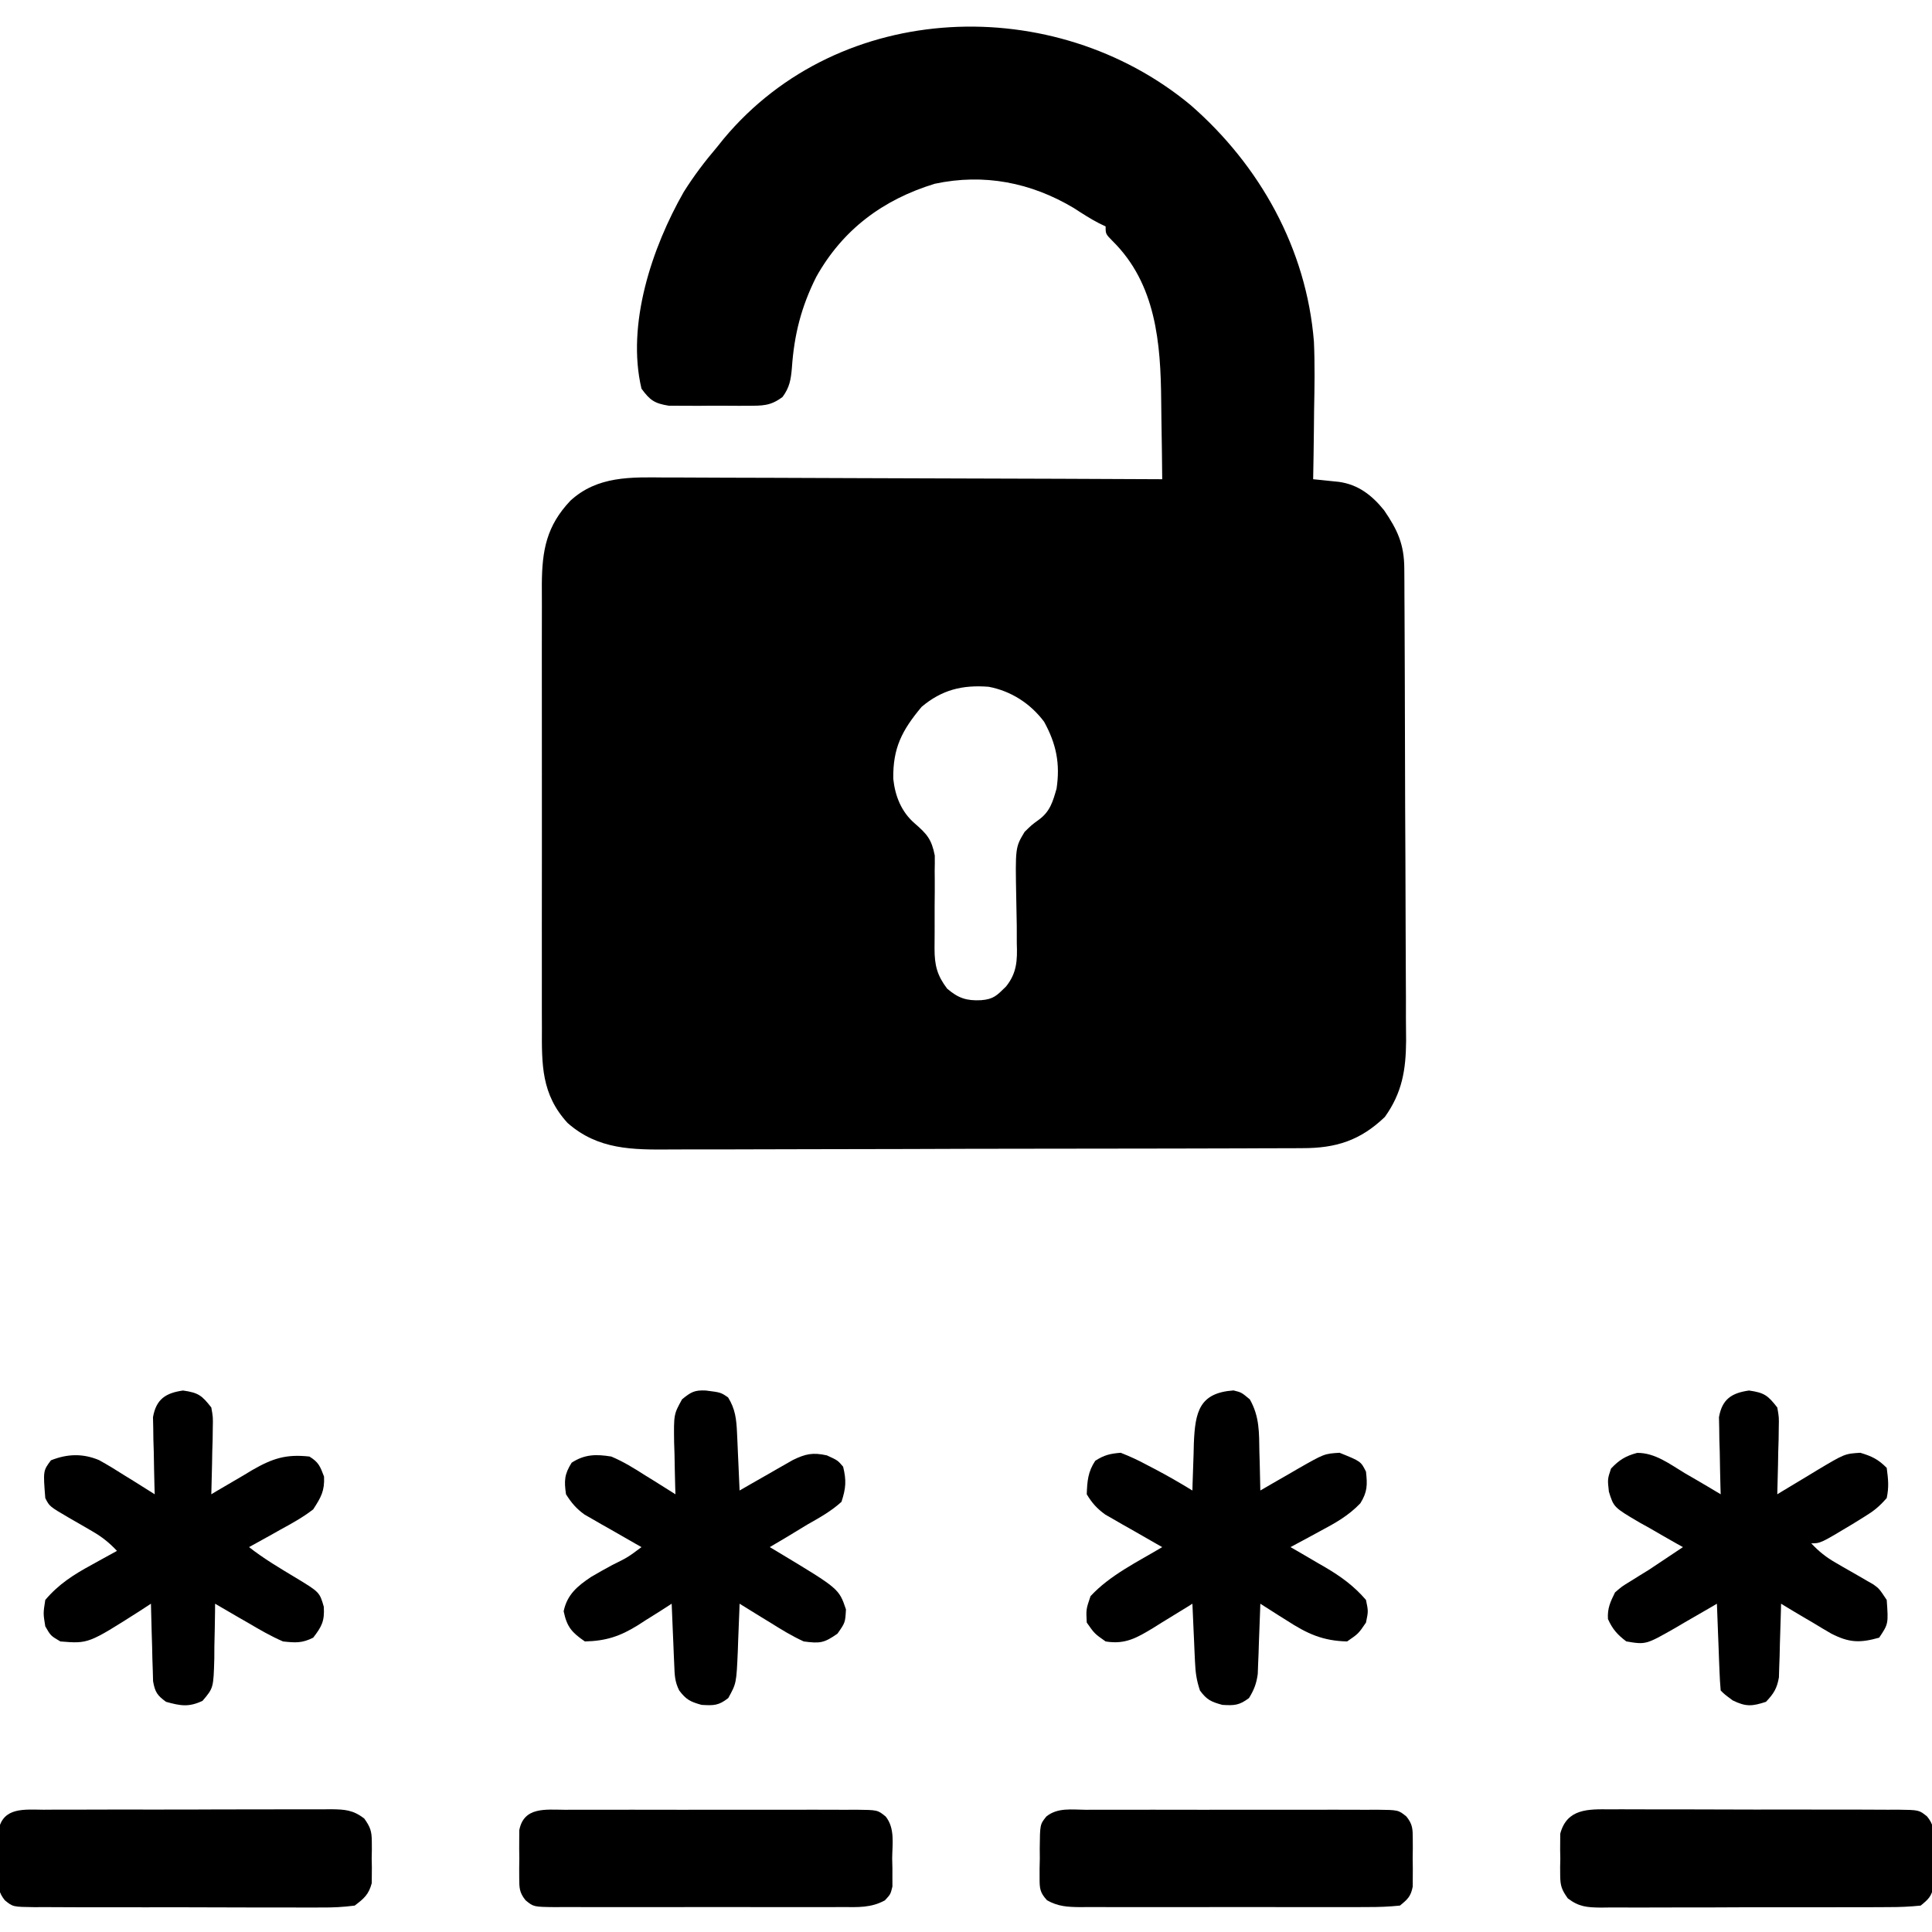
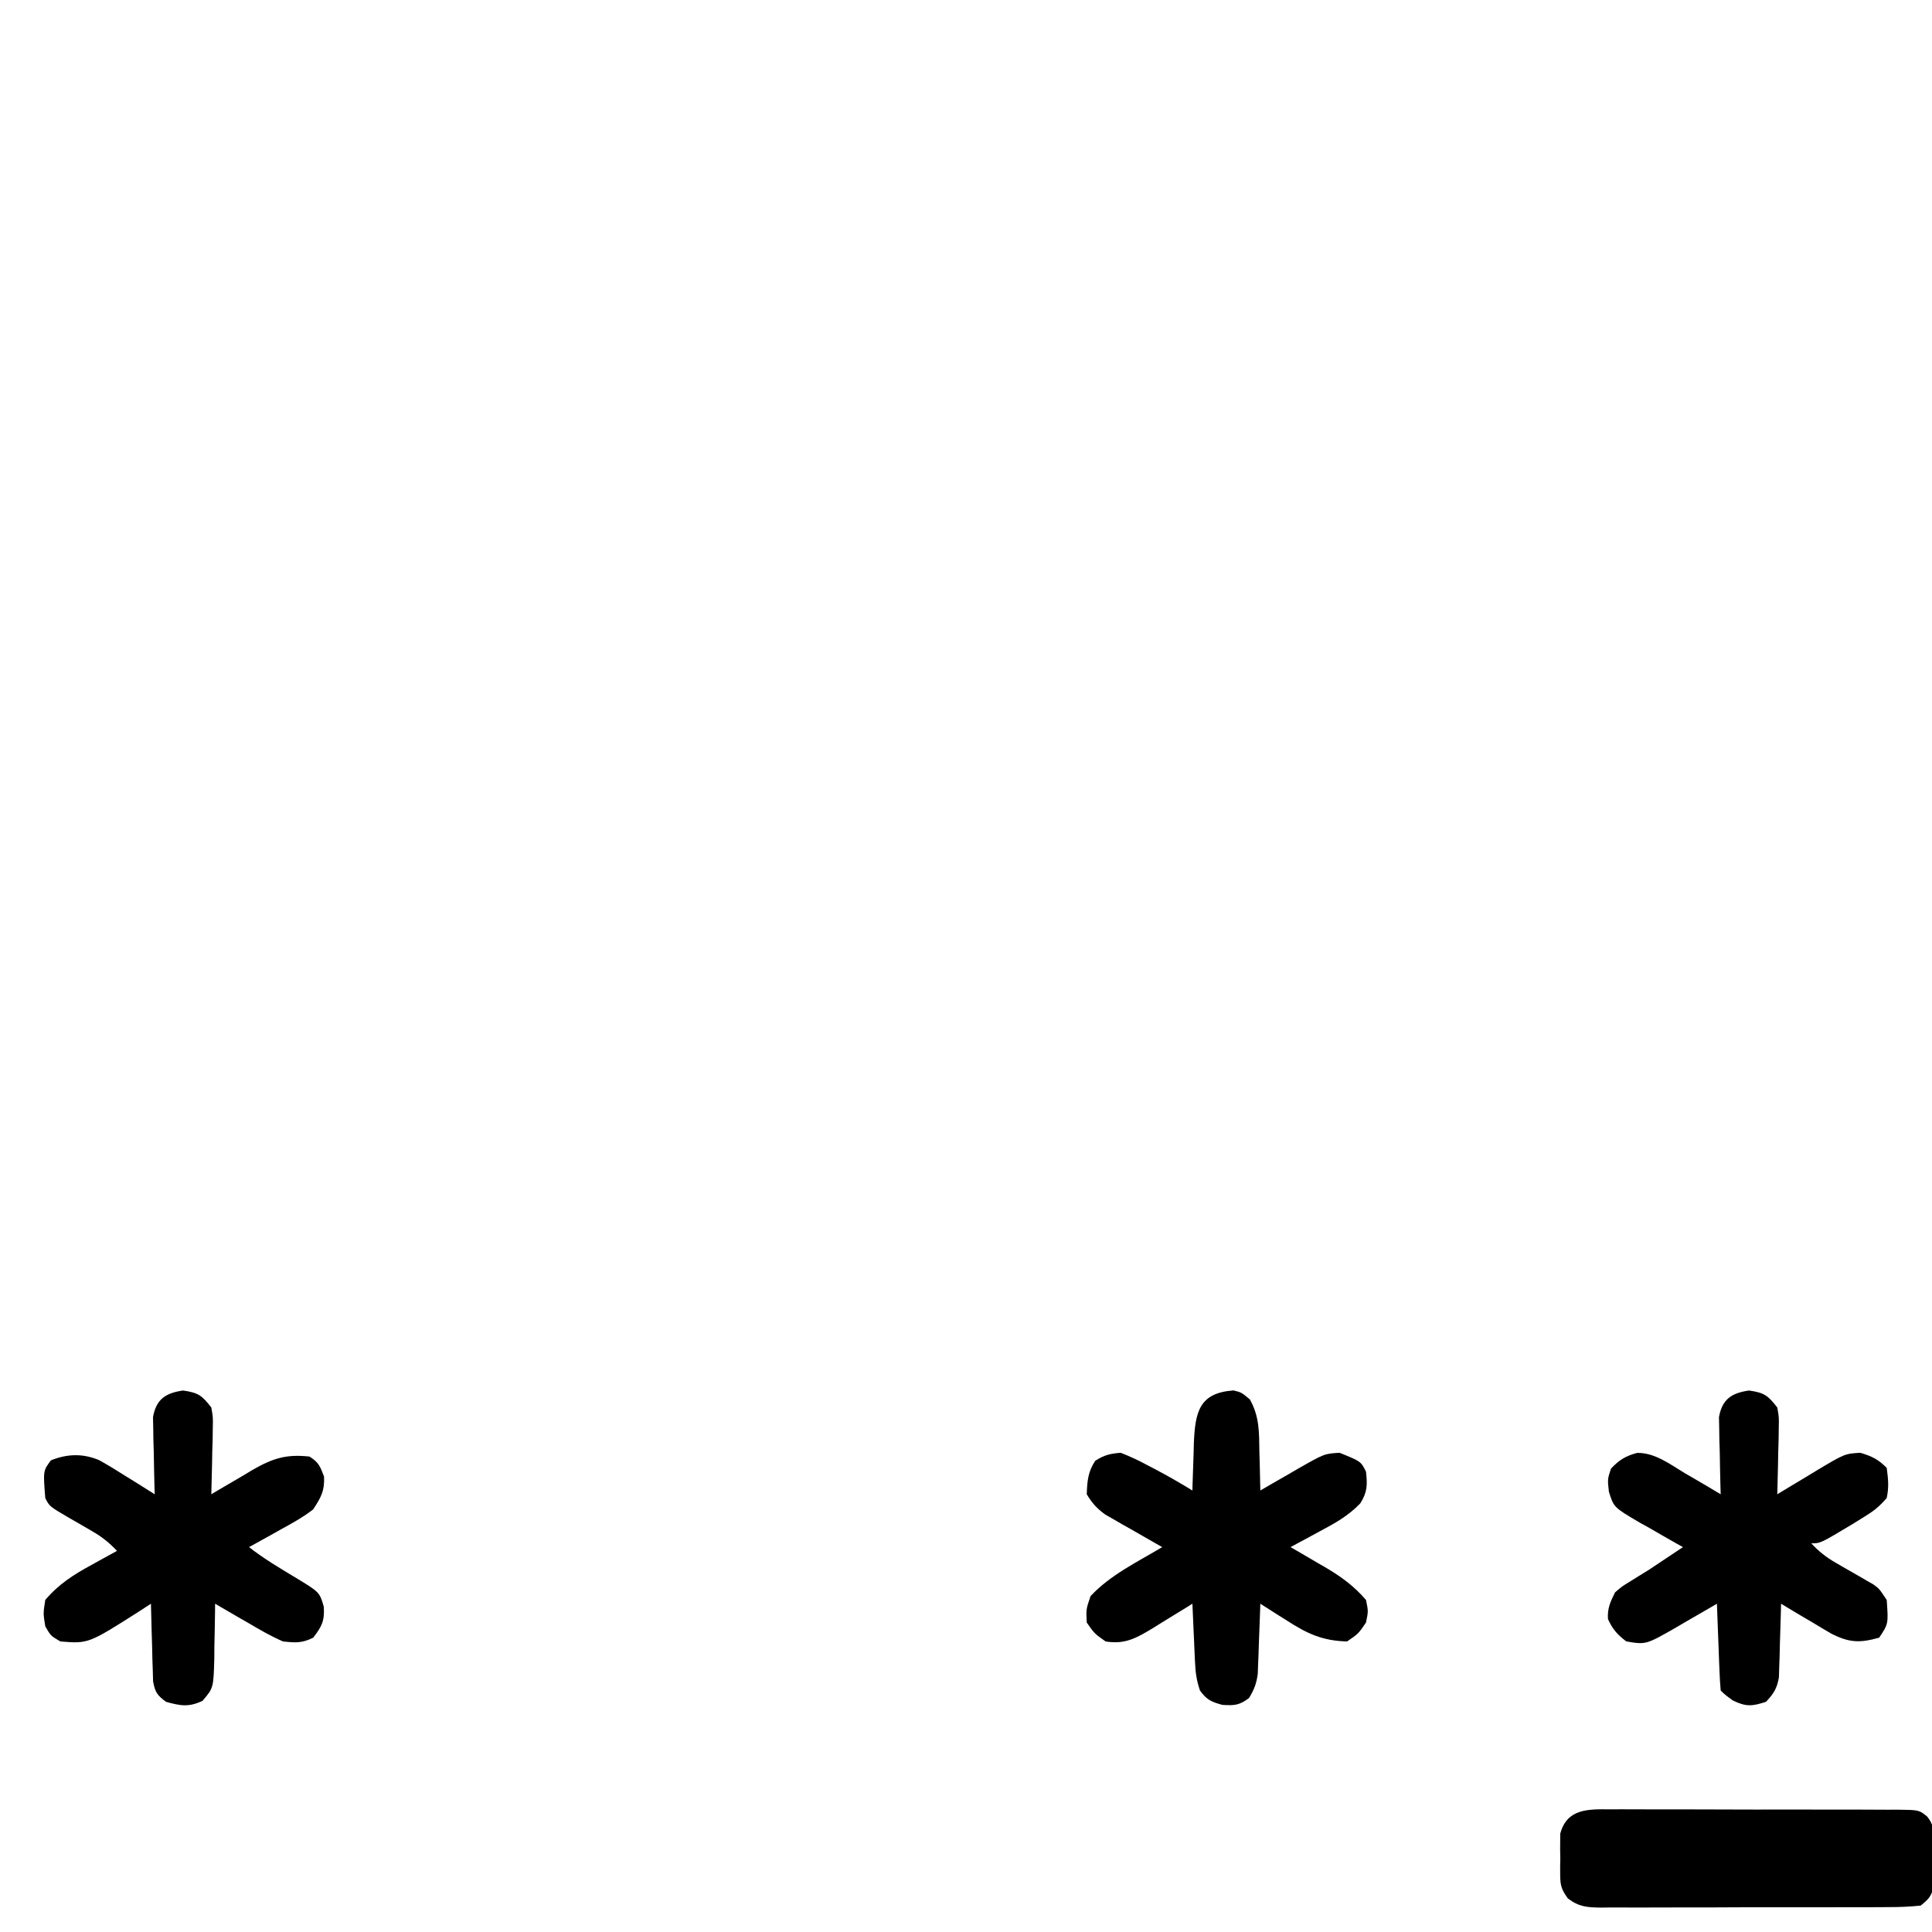
<svg xmlns="http://www.w3.org/2000/svg" version="1.1" width="512" height="512">
-   <path d="M0 0 C18.388 16.007 30.736 38.127 32.708 62.724 C32.975 68.753 32.874 74.773 32.754 80.805 C32.734 82.602 32.716 84.398 32.699 86.195 C32.656 90.524 32.587 94.852 32.504 99.18 C33.126 99.242 33.747 99.304 34.388 99.368 C35.608 99.495 35.608 99.495 36.853 99.625 C37.66 99.708 38.467 99.79 39.299 99.875 C44.456 100.587 48.09 103.428 51.301 107.406 C54.875 112.631 56.623 116.428 56.658 122.826 C56.666 124.002 56.675 125.178 56.684 126.39 C56.69 128.328 56.69 128.328 56.697 130.305 C56.705 131.678 56.713 133.052 56.722 134.425 C56.748 138.938 56.763 143.452 56.777 147.965 C56.783 149.521 56.788 151.077 56.793 152.633 C56.815 159.108 56.834 165.584 56.845 172.06 C56.861 181.327 56.894 190.593 56.951 199.86 C56.99 206.382 57.01 212.905 57.015 219.427 C57.019 223.319 57.031 227.21 57.063 231.101 C57.093 234.768 57.099 238.434 57.088 242.101 C57.087 244.074 57.112 246.048 57.137 248.021 C57.083 255.739 56.071 261.801 51.504 268.18 C45.009 274.411 38.57 276.484 29.599 276.454 C28.821 276.459 28.043 276.464 27.241 276.47 C24.643 276.485 22.046 276.485 19.448 276.486 C17.582 276.494 15.715 276.502 13.849 276.511 C8.785 276.533 3.721 276.542 -1.344 276.547 C-4.51 276.551 -7.676 276.557 -10.843 276.564 C-21.896 276.589 -32.95 276.602 -44.003 276.605 C-54.295 276.609 -64.587 276.639 -74.878 276.681 C-83.724 276.715 -92.569 276.731 -101.414 276.731 C-106.693 276.732 -111.971 276.741 -117.25 276.769 C-122.217 276.796 -127.184 276.798 -132.152 276.782 C-133.97 276.78 -135.788 276.787 -137.606 276.803 C-147.814 276.887 -157.013 276.913 -165.087 269.772 C-172.049 262.183 -171.93 254.309 -171.884 244.553 C-171.888 243.174 -171.894 241.795 -171.9 240.416 C-171.914 236.687 -171.909 232.958 -171.899 229.228 C-171.891 225.317 -171.899 221.406 -171.903 217.495 C-171.909 210.928 -171.902 204.361 -171.887 197.794 C-171.871 190.213 -171.876 182.631 -171.893 175.05 C-171.906 168.529 -171.908 162.008 -171.9 155.487 C-171.896 151.598 -171.895 147.708 -171.905 143.818 C-171.914 140.161 -171.908 136.504 -171.89 132.846 C-171.884 130.871 -171.893 128.896 -171.903 126.921 C-171.839 117.969 -170.653 111.549 -164.338 104.871 C-157.153 98.273 -148.29 98.624 -139.072 98.726 C-137.632 98.727 -136.193 98.726 -134.753 98.724 C-130.869 98.723 -126.986 98.746 -123.102 98.774 C-119.034 98.799 -114.966 98.801 -110.898 98.806 C-103.206 98.819 -95.514 98.851 -87.822 98.892 C-79.06 98.936 -70.298 98.958 -61.537 98.978 C-43.523 99.02 -25.51 99.09 -7.496 99.18 C-7.541 94.005 -7.611 88.832 -7.704 83.658 C-7.732 81.904 -7.753 80.15 -7.767 78.396 C-7.898 63.161 -9.122 47.404 -20.684 36.027 C-22.496 34.18 -22.496 34.18 -22.496 32.18 C-23.065 31.909 -23.633 31.638 -24.219 31.359 C-26.569 30.142 -28.716 28.748 -30.934 27.305 C-42.292 20.53 -54.726 18.1 -67.762 20.875 C-81.468 25.057 -92.171 33.008 -99.184 45.566 C-103.162 53.488 -105.039 60.898 -105.638 69.698 C-105.904 72.785 -106.249 74.843 -108.1 77.365 C-111.344 79.821 -113.484 79.696 -117.527 79.711 C-118.2 79.715 -118.873 79.719 -119.567 79.723 C-120.985 79.725 -122.404 79.718 -123.823 79.701 C-125.99 79.68 -128.153 79.701 -130.32 79.727 C-131.702 79.724 -133.083 79.719 -134.465 79.711 C-135.717 79.706 -136.969 79.702 -138.26 79.697 C-142.065 79.089 -143.238 78.252 -145.496 75.18 C-149.537 58.149 -142.71 37.784 -134.312 23.074 C-131.655 18.84 -128.735 14.982 -125.496 11.18 C-124.903 10.442 -124.31 9.705 -123.699 8.945 C-92.79 -28.095 -35.975 -29.838 0 0 Z M-71.246 159.492 C-76.497 165.764 -78.88 170.416 -78.773 178.551 C-78.289 183.144 -76.63 187.345 -73.066 190.41 C-69.849 193.202 -68.61 194.592 -67.771 198.903 C-67.75 200.277 -67.76 201.653 -67.797 203.027 C-67.787 204.129 -67.787 204.129 -67.777 205.253 C-67.76 207.583 -67.781 209.911 -67.809 212.242 C-67.82 214.576 -67.823 216.909 -67.808 219.243 C-67.801 220.689 -67.809 222.137 -67.835 223.583 C-67.832 227.981 -67.158 230.667 -64.496 234.18 C-61.533 236.72 -59.318 237.437 -55.496 237.242 C-52.196 236.983 -51.326 236.013 -48.896 233.623 C-45.999 230.035 -45.872 226.663 -46.035 222.184 C-46.038 220.64 -46.041 219.096 -46.043 217.553 C-46.076 215.145 -46.121 212.739 -46.177 210.332 C-46.438 196.743 -46.438 196.743 -43.966 192.639 C-42.078 190.789 -42.078 190.789 -40.195 189.417 C-37.212 187.245 -36.491 184.631 -35.496 181.18 C-34.501 174.56 -35.574 169.303 -38.801 163.449 C-42.405 158.624 -47.565 155.299 -53.496 154.18 C-60.483 153.642 -65.886 154.985 -71.246 159.492 Z " fill="#000000" transform="translate(315.496,27.82)" />
  <path d="M0 0 C2.105 0.523 2.105 0.523 4.32 2.371 C6.912 6.947 6.779 11.158 6.855 16.336 C6.885 17.315 6.915 18.294 6.945 19.303 C7.016 21.71 7.069 24.116 7.105 26.523 C8.202 25.885 9.299 25.247 10.43 24.59 C11.884 23.755 13.338 22.92 14.793 22.086 C15.875 21.455 15.875 21.455 16.979 20.811 C24.058 16.77 24.058 16.77 28.105 16.523 C33.744 18.801 33.744 18.801 35.105 21.523 C35.494 25.019 35.491 26.909 33.602 29.922 C30.394 33.265 26.919 35.178 22.855 37.336 C21.738 37.946 21.738 37.946 20.598 38.568 C18.772 39.563 16.94 40.545 15.105 41.523 C16.13 42.115 17.155 42.707 18.211 43.316 C19.572 44.114 20.933 44.912 22.293 45.711 C22.967 46.098 23.64 46.486 24.334 46.885 C28.484 49.334 31.928 51.826 35.105 55.523 C35.73 58.523 35.73 58.523 35.105 61.523 C33.105 64.461 33.105 64.461 30.105 66.523 C23.608 66.372 19.484 64.452 14.105 60.961 C13.426 60.536 12.747 60.111 12.047 59.674 C10.392 58.636 8.747 57.582 7.105 56.523 C7.086 57.139 7.066 57.754 7.045 58.388 C6.95 61.183 6.84 63.978 6.73 66.773 C6.7 67.742 6.669 68.71 6.637 69.707 C6.598 70.642 6.559 71.576 6.52 72.539 C6.488 73.398 6.457 74.257 6.424 75.142 C6.084 77.685 5.44 79.343 4.105 81.523 C1.543 83.445 0.273 83.534 -2.957 83.336 C-5.964 82.504 -7.084 82.001 -8.895 79.523 C-9.825 76.733 -10.082 74.758 -10.211 71.855 C-10.253 70.963 -10.295 70.07 -10.338 69.15 C-10.377 68.222 -10.417 67.293 -10.457 66.336 C-10.5 65.396 -10.543 64.455 -10.588 63.486 C-10.694 61.166 -10.796 58.845 -10.895 56.523 C-11.378 56.826 -11.862 57.129 -12.36 57.441 C-14.571 58.816 -16.795 60.17 -19.02 61.523 C-19.78 62 -20.541 62.477 -21.324 62.969 C-25.608 65.554 -28.729 67.391 -33.895 66.523 C-36.832 64.461 -36.832 64.461 -38.895 61.523 C-39.082 58.023 -39.082 58.023 -37.895 54.523 C-32.743 48.943 -25.384 45.404 -18.895 41.523 C-19.394 41.241 -19.893 40.959 -20.407 40.669 C-22.679 39.379 -24.943 38.077 -27.207 36.773 C-28.386 36.108 -28.386 36.108 -29.588 35.43 C-30.345 34.991 -31.103 34.553 -31.883 34.102 C-32.579 33.704 -33.276 33.306 -33.993 32.896 C-36.186 31.313 -37.5 29.84 -38.895 27.523 C-38.773 24.067 -38.585 21.56 -36.645 18.648 C-34.276 17.126 -32.725 16.75 -29.895 16.523 C-27.401 17.505 -25.227 18.503 -22.895 19.773 C-22.291 20.087 -21.688 20.4 -21.066 20.723 C-17.602 22.538 -14.227 24.478 -10.895 26.523 C-10.88 25.944 -10.865 25.364 -10.85 24.767 C-10.776 22.123 -10.679 19.479 -10.582 16.836 C-10.559 15.924 -10.537 15.012 -10.514 14.072 C-10.176 5.624 -9.049 0.645 0 0 Z " fill="#000000" transform="translate(326.895,368.477)" />
-   <path d="M0 0 C3.938 0.5 3.938 0.5 5.875 1.812 C7.8 4.869 8.097 7.65 8.254 11.168 C8.296 12.061 8.338 12.953 8.381 13.873 C8.42 14.802 8.459 15.731 8.5 16.688 C8.543 17.628 8.586 18.568 8.631 19.537 C8.737 21.858 8.839 24.179 8.938 26.5 C10.046 25.862 11.155 25.224 12.297 24.566 C13.76 23.732 15.224 22.897 16.688 22.062 C17.417 21.642 18.147 21.221 18.898 20.787 C19.607 20.384 20.316 19.981 21.047 19.566 C21.696 19.195 22.346 18.823 23.015 18.44 C26.407 16.782 28.329 16.366 32.062 17.188 C34.938 18.5 34.938 18.5 36.375 20.188 C37.268 23.857 37.126 25.871 35.938 29.5 C33.217 31.981 30.132 33.694 26.938 35.5 C25.082 36.623 23.228 37.748 21.375 38.875 C19.897 39.752 18.418 40.628 16.938 41.5 C17.806 42.019 18.675 42.539 19.57 43.074 C35.269 52.53 35.269 52.53 37.125 58 C36.938 61.5 36.938 61.5 34.875 64.438 C31.305 66.944 30.227 67.062 25.938 66.5 C22.821 65.081 19.96 63.317 17.062 61.5 C16.279 61.023 15.495 60.546 14.688 60.055 C12.763 58.881 10.847 57.696 8.938 56.5 C8.918 57.08 8.898 57.659 8.877 58.257 C8.782 60.901 8.672 63.544 8.562 66.188 C8.516 67.556 8.516 67.556 8.469 68.951 C8.092 77.593 8.092 77.593 5.938 81.5 C3.399 83.494 2.121 83.511 -1.125 83.312 C-4.121 82.484 -5.217 81.929 -7.062 79.5 C-8.265 77.095 -8.266 75.396 -8.379 72.711 C-8.421 71.77 -8.463 70.829 -8.506 69.859 C-8.545 68.875 -8.584 67.89 -8.625 66.875 C-8.668 65.882 -8.711 64.89 -8.756 63.867 C-8.862 61.412 -8.964 58.956 -9.062 56.5 C-10.053 57.138 -11.043 57.776 -12.062 58.434 C-13.395 59.269 -14.729 60.104 -16.062 60.938 C-16.711 61.358 -17.359 61.779 -18.027 62.213 C-22.77 65.148 -26.453 66.369 -32.062 66.5 C-35.546 64.105 -36.823 62.648 -37.688 58.5 C-36.77 54.096 -34.066 51.832 -30.356 49.365 C-28.528 48.286 -26.681 47.258 -24.812 46.25 C-20.687 44.211 -20.687 44.211 -17.062 41.5 C-17.562 41.218 -18.061 40.936 -18.575 40.646 C-20.847 39.356 -23.111 38.053 -25.375 36.75 C-26.554 36.085 -26.554 36.085 -27.756 35.406 C-28.513 34.968 -29.271 34.53 -30.051 34.078 C-30.747 33.68 -31.444 33.282 -32.161 32.872 C-34.337 31.302 -35.635 29.766 -37.062 27.5 C-37.585 23.919 -37.505 22.201 -35.562 19.125 C-32.096 16.872 -29.036 16.85 -25.062 17.5 C-21.851 18.851 -18.99 20.623 -16.062 22.5 C-15.288 22.977 -14.513 23.454 -13.715 23.945 C-11.82 25.115 -9.937 26.299 -8.062 27.5 C-8.083 26.86 -8.104 26.219 -8.126 25.56 C-8.209 22.644 -8.261 19.729 -8.312 16.812 C-8.346 15.805 -8.38 14.798 -8.414 13.76 C-8.512 6.311 -8.512 6.311 -6.301 2.324 C-3.922 0.386 -3.017 -0.139 0 0 Z " fill="#000000" transform="translate(187.062,368.5)" />
  <path d="M0 0 C4.096 0.585 4.998 1.302 7.5 4.5 C7.954 7.065 7.954 7.065 7.891 9.922 C7.878 10.947 7.865 11.971 7.852 13.027 C7.818 14.091 7.785 15.154 7.75 16.25 C7.732 17.329 7.714 18.408 7.695 19.52 C7.648 22.181 7.582 24.84 7.5 27.5 C8.003 27.197 8.507 26.894 9.025 26.582 C11.34 25.203 13.669 23.852 16 22.5 C16.791 22.023 17.583 21.546 18.398 21.055 C23.749 17.985 27.326 16.823 33.5 17.5 C35.959 19.007 36.361 20.133 37.375 22.812 C37.552 26.626 36.583 28.282 34.5 31.5 C31.772 33.606 28.837 35.233 25.812 36.875 C25.015 37.325 24.218 37.775 23.396 38.238 C21.439 39.34 19.474 40.427 17.5 41.5 C21.41 44.572 25.644 47.073 29.898 49.627 C36.196 53.447 36.196 53.447 37.312 57.312 C37.535 61.103 36.789 62.532 34.5 65.5 C31.545 66.977 29.819 66.86 26.5 66.5 C23.227 65.083 20.194 63.311 17.125 61.5 C15.878 60.785 15.878 60.785 14.605 60.055 C12.563 58.881 10.529 57.696 8.5 56.5 C8.496 57.176 8.492 57.852 8.488 58.548 C8.455 61.616 8.384 64.682 8.312 67.75 C8.307 68.813 8.301 69.877 8.295 70.973 C8.073 78.825 8.073 78.825 5.176 82.238 C1.514 83.965 -0.643 83.571 -4.5 82.5 C-6.826 80.801 -7.427 79.912 -7.932 77.048 C-7.972 75.626 -7.972 75.626 -8.012 74.176 C-8.065 72.634 -8.065 72.634 -8.119 71.061 C-8.142 69.989 -8.164 68.917 -8.188 67.812 C-8.222 66.729 -8.256 65.646 -8.291 64.529 C-8.374 61.853 -8.443 59.177 -8.5 56.5 C-9.968 57.457 -9.968 57.457 -11.465 58.434 C-25.087 67.108 -25.087 67.108 -32.5 66.5 C-35.062 65 -35.062 65 -36.5 62.5 C-37.062 59.062 -37.062 59.062 -36.5 55.5 C-32.935 51.291 -28.957 48.776 -24.188 46.188 C-23.542 45.828 -22.897 45.469 -22.232 45.1 C-20.659 44.226 -19.08 43.362 -17.5 42.5 C-19.524 40.343 -21.478 38.781 -24.039 37.309 C-24.702 36.921 -25.364 36.534 -26.047 36.135 C-27.44 35.332 -28.833 34.53 -30.227 33.729 C-35.398 30.703 -35.398 30.703 -36.5 28.5 C-37.074 21.266 -37.074 21.266 -35 18.5 C-30.664 16.765 -26.545 16.642 -22.256 18.441 C-19.946 19.717 -17.721 21.076 -15.5 22.5 C-14.725 22.977 -13.951 23.454 -13.152 23.945 C-11.258 25.115 -9.375 26.299 -7.5 27.5 C-7.521 26.824 -7.542 26.148 -7.563 25.452 C-7.647 22.385 -7.699 19.318 -7.75 16.25 C-7.784 15.187 -7.817 14.123 -7.852 13.027 C-7.864 12.003 -7.877 10.978 -7.891 9.922 C-7.912 8.979 -7.933 8.037 -7.954 7.065 C-7.111 2.303 -4.611 0.659 0 0 Z " fill="#000000" transform="translate(48.5,368.5)" />
  <path d="M0 0 C4.096 0.585 4.998 1.302 7.5 4.5 C7.954 7.065 7.954 7.065 7.891 9.922 C7.878 10.947 7.865 11.971 7.852 13.027 C7.818 14.091 7.785 15.154 7.75 16.25 C7.732 17.329 7.714 18.408 7.695 19.52 C7.648 22.181 7.582 24.84 7.5 27.5 C7.989 27.202 8.478 26.905 8.981 26.598 C11.212 25.245 13.45 23.904 15.688 22.562 C16.456 22.094 17.225 21.625 18.018 21.143 C25.365 16.759 25.365 16.759 29.5 16.5 C32.597 17.436 34.204 18.204 36.5 20.5 C36.903 23.575 37.118 25.545 36.5 28.5 C34.453 30.832 33.088 31.92 30.5 33.5 C29.51 34.114 28.52 34.727 27.5 35.359 C18.946 40.5 18.946 40.5 16.5 40.5 C18.514 42.647 20.45 44.199 23.004 45.656 C23.991 46.231 23.991 46.231 24.998 46.816 C26.377 47.607 27.758 48.396 29.139 49.184 C29.795 49.566 30.452 49.949 31.129 50.344 C31.728 50.686 32.327 51.028 32.944 51.381 C34.5 52.5 34.5 52.5 36.5 55.5 C36.952 61.823 36.952 61.823 34.5 65.5 C29.382 66.944 26.522 66.848 21.781 64.41 C20.175 63.482 18.581 62.532 17 61.562 C16.178 61.081 15.355 60.6 14.508 60.104 C12.493 58.921 10.492 57.72 8.5 56.5 C8.485 57.145 8.471 57.791 8.456 58.456 C8.381 61.388 8.285 64.319 8.188 67.25 C8.165 68.266 8.142 69.282 8.119 70.328 C8.084 71.308 8.048 72.287 8.012 73.297 C7.986 74.198 7.959 75.098 7.932 76.026 C7.42 78.959 6.54 80.354 4.5 82.5 C0.809 83.704 -0.796 83.844 -4.312 82.125 C-6.5 80.5 -6.5 80.5 -7.5 79.5 C-7.657 77.794 -7.751 76.083 -7.816 74.371 C-7.858 73.337 -7.9 72.302 -7.943 71.236 C-7.983 70.148 -8.022 69.059 -8.062 67.938 C-8.106 66.845 -8.149 65.753 -8.193 64.627 C-8.3 61.918 -8.402 59.209 -8.5 56.5 C-9.014 56.803 -9.528 57.106 -10.057 57.418 C-12.405 58.792 -14.765 60.146 -17.125 61.5 C-17.933 61.977 -18.741 62.454 -19.574 62.945 C-27.321 67.354 -27.321 67.354 -32.5 66.5 C-34.876 64.702 -36.151 63.272 -37.375 60.562 C-37.547 57.726 -36.754 56.04 -35.5 53.5 C-33.652 51.91 -33.652 51.91 -31.438 50.562 C-30.643 50.066 -29.849 49.57 -29.031 49.059 C-27.778 48.287 -27.778 48.287 -26.5 47.5 C-24.808 46.381 -23.12 45.257 -21.438 44.125 C-20.125 43.25 -18.813 42.375 -17.5 41.5 C-18.035 41.203 -18.57 40.907 -19.121 40.601 C-21.552 39.236 -23.963 37.837 -26.375 36.438 C-27.217 35.972 -28.059 35.506 -28.926 35.025 C-35.834 30.963 -35.834 30.963 -37.129 26.805 C-37.5 23.5 -37.5 23.5 -36.562 20.688 C-34.411 18.406 -32.68 17.331 -29.642 16.533 C-24.944 16.46 -20.959 19.518 -17.062 21.875 C-16.14 22.409 -15.218 22.942 -14.268 23.492 C-11.999 24.809 -9.745 26.144 -7.5 27.5 C-7.521 26.824 -7.542 26.148 -7.563 25.452 C-7.647 22.385 -7.699 19.318 -7.75 16.25 C-7.784 15.187 -7.817 14.123 -7.852 13.027 C-7.864 12.003 -7.877 10.978 -7.891 9.922 C-7.912 8.979 -7.933 8.037 -7.954 7.065 C-7.111 2.303 -4.611 0.659 0 0 Z " fill="#000000" transform="translate(463.5,368.5)" />
-   <path d="M0 0 C0.893 -0.005 1.786 -0.011 2.706 -0.016 C5.662 -0.029 8.618 -0.02 11.574 -0.01 C13.625 -0.012 15.677 -0.015 17.728 -0.019 C22.029 -0.023 26.329 -0.017 30.63 -0.003 C36.148 0.014 41.666 0.004 47.185 -0.014 C51.421 -0.024 55.657 -0.021 59.893 -0.013 C61.928 -0.011 63.963 -0.014 65.998 -0.021 C68.84 -0.028 71.681 -0.017 74.523 0 C75.368 -0.006 76.213 -0.012 77.083 -0.018 C82.84 0.045 82.84 0.045 84.977 1.785 C86.643 3.864 86.648 5.089 86.66 7.732 C86.664 8.566 86.668 9.4 86.672 10.259 C86.66 11.127 86.649 11.994 86.637 12.888 C86.648 13.756 86.66 14.623 86.672 15.517 C86.668 16.351 86.664 17.185 86.66 18.044 C86.657 18.806 86.653 19.567 86.65 20.351 C86.153 22.957 85.299 23.727 83.262 25.388 C80.315 25.685 77.579 25.798 74.631 25.776 C73.75 25.782 72.868 25.787 71.96 25.792 C69.041 25.806 66.122 25.797 63.203 25.787 C61.177 25.789 59.15 25.792 57.124 25.795 C52.875 25.8 48.625 25.793 44.376 25.779 C38.927 25.762 33.478 25.772 28.03 25.79 C23.844 25.801 19.659 25.797 15.473 25.79 C13.464 25.788 11.455 25.79 9.446 25.797 C6.638 25.805 3.83 25.793 1.022 25.776 C-0.226 25.785 -0.226 25.785 -1.499 25.795 C-4.853 25.758 -7.29 25.637 -10.254 23.991 C-12.166 21.926 -12.241 20.834 -12.234 18.044 C-12.235 17.21 -12.236 16.376 -12.236 15.517 C-12.216 14.65 -12.196 13.782 -12.176 12.888 C-12.183 12.021 -12.19 11.153 -12.197 10.259 C-12.133 3.881 -12.133 3.881 -10.453 1.785 C-7.472 -0.643 -3.682 -0.026 0 0 Z " fill="#000000" transform="translate(287.738,479.612)" />
-   <path d="M0 0 C0.893 -0.005 1.786 -0.011 2.706 -0.016 C5.662 -0.029 8.618 -0.02 11.574 -0.01 C13.625 -0.012 15.677 -0.015 17.728 -0.019 C22.029 -0.023 26.329 -0.017 30.63 -0.003 C36.148 0.014 41.666 0.004 47.185 -0.014 C51.421 -0.024 55.657 -0.021 59.893 -0.013 C61.928 -0.011 63.963 -0.014 65.998 -0.021 C68.84 -0.028 71.681 -0.017 74.523 0 C75.368 -0.006 76.213 -0.012 77.083 -0.018 C82.84 0.045 82.84 0.045 84.976 1.785 C87.485 4.914 86.731 9.044 86.699 12.888 C86.719 13.756 86.739 14.623 86.76 15.517 C86.759 16.768 86.759 16.768 86.758 18.044 C86.76 18.806 86.762 19.567 86.763 20.351 C86.262 22.388 86.262 22.388 84.778 23.991 C81.12 26.022 77.578 25.806 73.502 25.776 C72.618 25.782 71.735 25.787 70.825 25.792 C67.907 25.805 64.989 25.797 62.07 25.787 C60.043 25.789 58.016 25.792 55.988 25.795 C51.741 25.8 47.493 25.793 43.245 25.779 C37.795 25.762 32.346 25.772 26.896 25.79 C22.71 25.801 18.525 25.797 14.339 25.79 C12.329 25.788 10.319 25.79 8.309 25.797 C5.504 25.805 2.698 25.793 -0.108 25.776 C-1.358 25.785 -1.358 25.785 -2.634 25.795 C-8.317 25.732 -8.317 25.732 -10.451 23.992 C-12.12 21.913 -12.125 20.69 -12.137 18.044 C-12.141 17.21 -12.144 16.376 -12.148 15.517 C-12.131 14.216 -12.131 14.216 -12.113 12.888 C-12.125 12.021 -12.136 11.153 -12.148 10.259 C-12.143 9.008 -12.143 9.008 -12.137 7.732 C-12.133 6.971 -12.13 6.21 -12.126 5.425 C-10.934 -0.834 -5.175 -0.037 0 0 Z " fill="#000000" transform="translate(149.738,479.612)" />
  <path d="M0 0 C0.883 -0.005 1.767 -0.011 2.677 -0.016 C5.595 -0.029 8.513 -0.012 11.431 0.006 C13.459 0.005 15.486 0.004 17.513 0.001 C21.761 -0 26.009 0.012 30.256 0.035 C35.706 0.064 41.156 0.061 46.606 0.048 C50.792 0.041 54.977 0.049 59.163 0.061 C61.172 0.066 63.182 0.066 65.192 0.062 C67.998 0.059 70.803 0.076 73.609 0.098 C74.86 0.091 74.86 0.091 76.136 0.084 C81.818 0.158 81.818 0.158 83.953 1.899 C85.622 3.977 85.627 5.2 85.638 7.845 C85.642 8.679 85.646 9.514 85.65 10.373 C85.639 11.24 85.627 12.108 85.615 13.002 C85.627 13.869 85.638 14.737 85.65 15.631 C85.646 16.465 85.642 17.299 85.638 18.158 C85.635 18.919 85.632 19.68 85.628 20.465 C85.132 23.07 84.277 23.84 82.24 25.502 C79.293 25.803 76.558 25.922 73.609 25.906 C72.287 25.916 72.287 25.916 70.938 25.927 C68.019 25.945 65.1 25.941 62.181 25.935 C60.155 25.94 58.129 25.945 56.102 25.951 C51.853 25.96 47.603 25.958 43.354 25.948 C37.905 25.936 32.457 25.956 27.008 25.986 C22.822 26.004 18.637 26.004 14.451 25.998 C12.442 25.998 10.433 26.004 8.424 26.016 C5.616 26.031 2.808 26.021 0 26.003 C-0.832 26.013 -1.664 26.023 -2.521 26.033 C-6.186 25.986 -8.311 25.843 -11.275 23.592 C-12.88 21.332 -13.273 20.27 -13.291 17.533 C-13.296 16.797 -13.302 16.061 -13.307 15.302 C-13.291 14.543 -13.276 13.784 -13.26 13.002 C-13.275 12.242 -13.291 11.483 -13.307 10.701 C-13.302 9.965 -13.297 9.229 -13.291 8.47 C-13.287 7.805 -13.282 7.139 -13.278 6.453 C-11.504 -0.235 -5.856 -0.068 0 0 Z " fill="#000000" transform="translate(426.76,479.498)" />
-   <path d="M0 0 C0.882 -0.007 1.763 -0.014 2.671 -0.021 C5.59 -0.039 8.509 -0.035 11.428 -0.03 C13.454 -0.034 15.481 -0.039 17.507 -0.045 C21.757 -0.054 26.006 -0.052 30.255 -0.042 C35.704 -0.031 41.153 -0.051 46.602 -0.08 C50.787 -0.098 54.973 -0.098 59.158 -0.092 C61.167 -0.092 63.176 -0.098 65.185 -0.111 C67.994 -0.125 70.801 -0.115 73.609 -0.098 C74.441 -0.107 75.273 -0.117 76.13 -0.127 C79.796 -0.08 81.92 0.063 84.885 2.313 C86.49 4.574 86.882 5.636 86.901 8.373 C86.908 9.477 86.908 9.477 86.916 10.603 C86.901 11.363 86.885 12.122 86.869 12.904 C86.893 14.043 86.893 14.043 86.916 15.205 C86.911 15.941 86.906 16.677 86.901 17.435 C86.896 18.101 86.892 18.767 86.887 19.453 C86.087 22.468 84.857 23.515 82.369 25.404 C79.328 25.793 76.65 25.941 73.609 25.906 C72.726 25.911 71.843 25.917 70.933 25.922 C68.014 25.935 65.096 25.918 62.178 25.9 C60.151 25.9 58.123 25.902 56.096 25.905 C51.848 25.906 47.601 25.893 43.353 25.871 C37.903 25.842 32.453 25.845 27.003 25.858 C22.818 25.865 18.632 25.857 14.447 25.844 C12.437 25.84 10.427 25.84 8.417 25.844 C5.611 25.846 2.806 25.83 0 25.808 C-0.834 25.813 -1.668 25.817 -2.527 25.822 C-8.209 25.748 -8.209 25.748 -10.343 24.007 C-12.013 21.928 -12.017 20.706 -12.029 18.06 C-12.033 17.226 -12.037 16.392 -12.041 15.533 C-12.023 14.232 -12.023 14.232 -12.006 12.904 C-12.017 12.037 -12.029 11.169 -12.041 10.275 C-12.035 9.024 -12.035 9.024 -12.029 7.748 C-12.026 6.987 -12.022 6.225 -12.019 5.441 C-10.834 -0.775 -5.152 -0.028 0 0 Z " fill="#000000" transform="translate(11.631,479.596)" />
</svg>